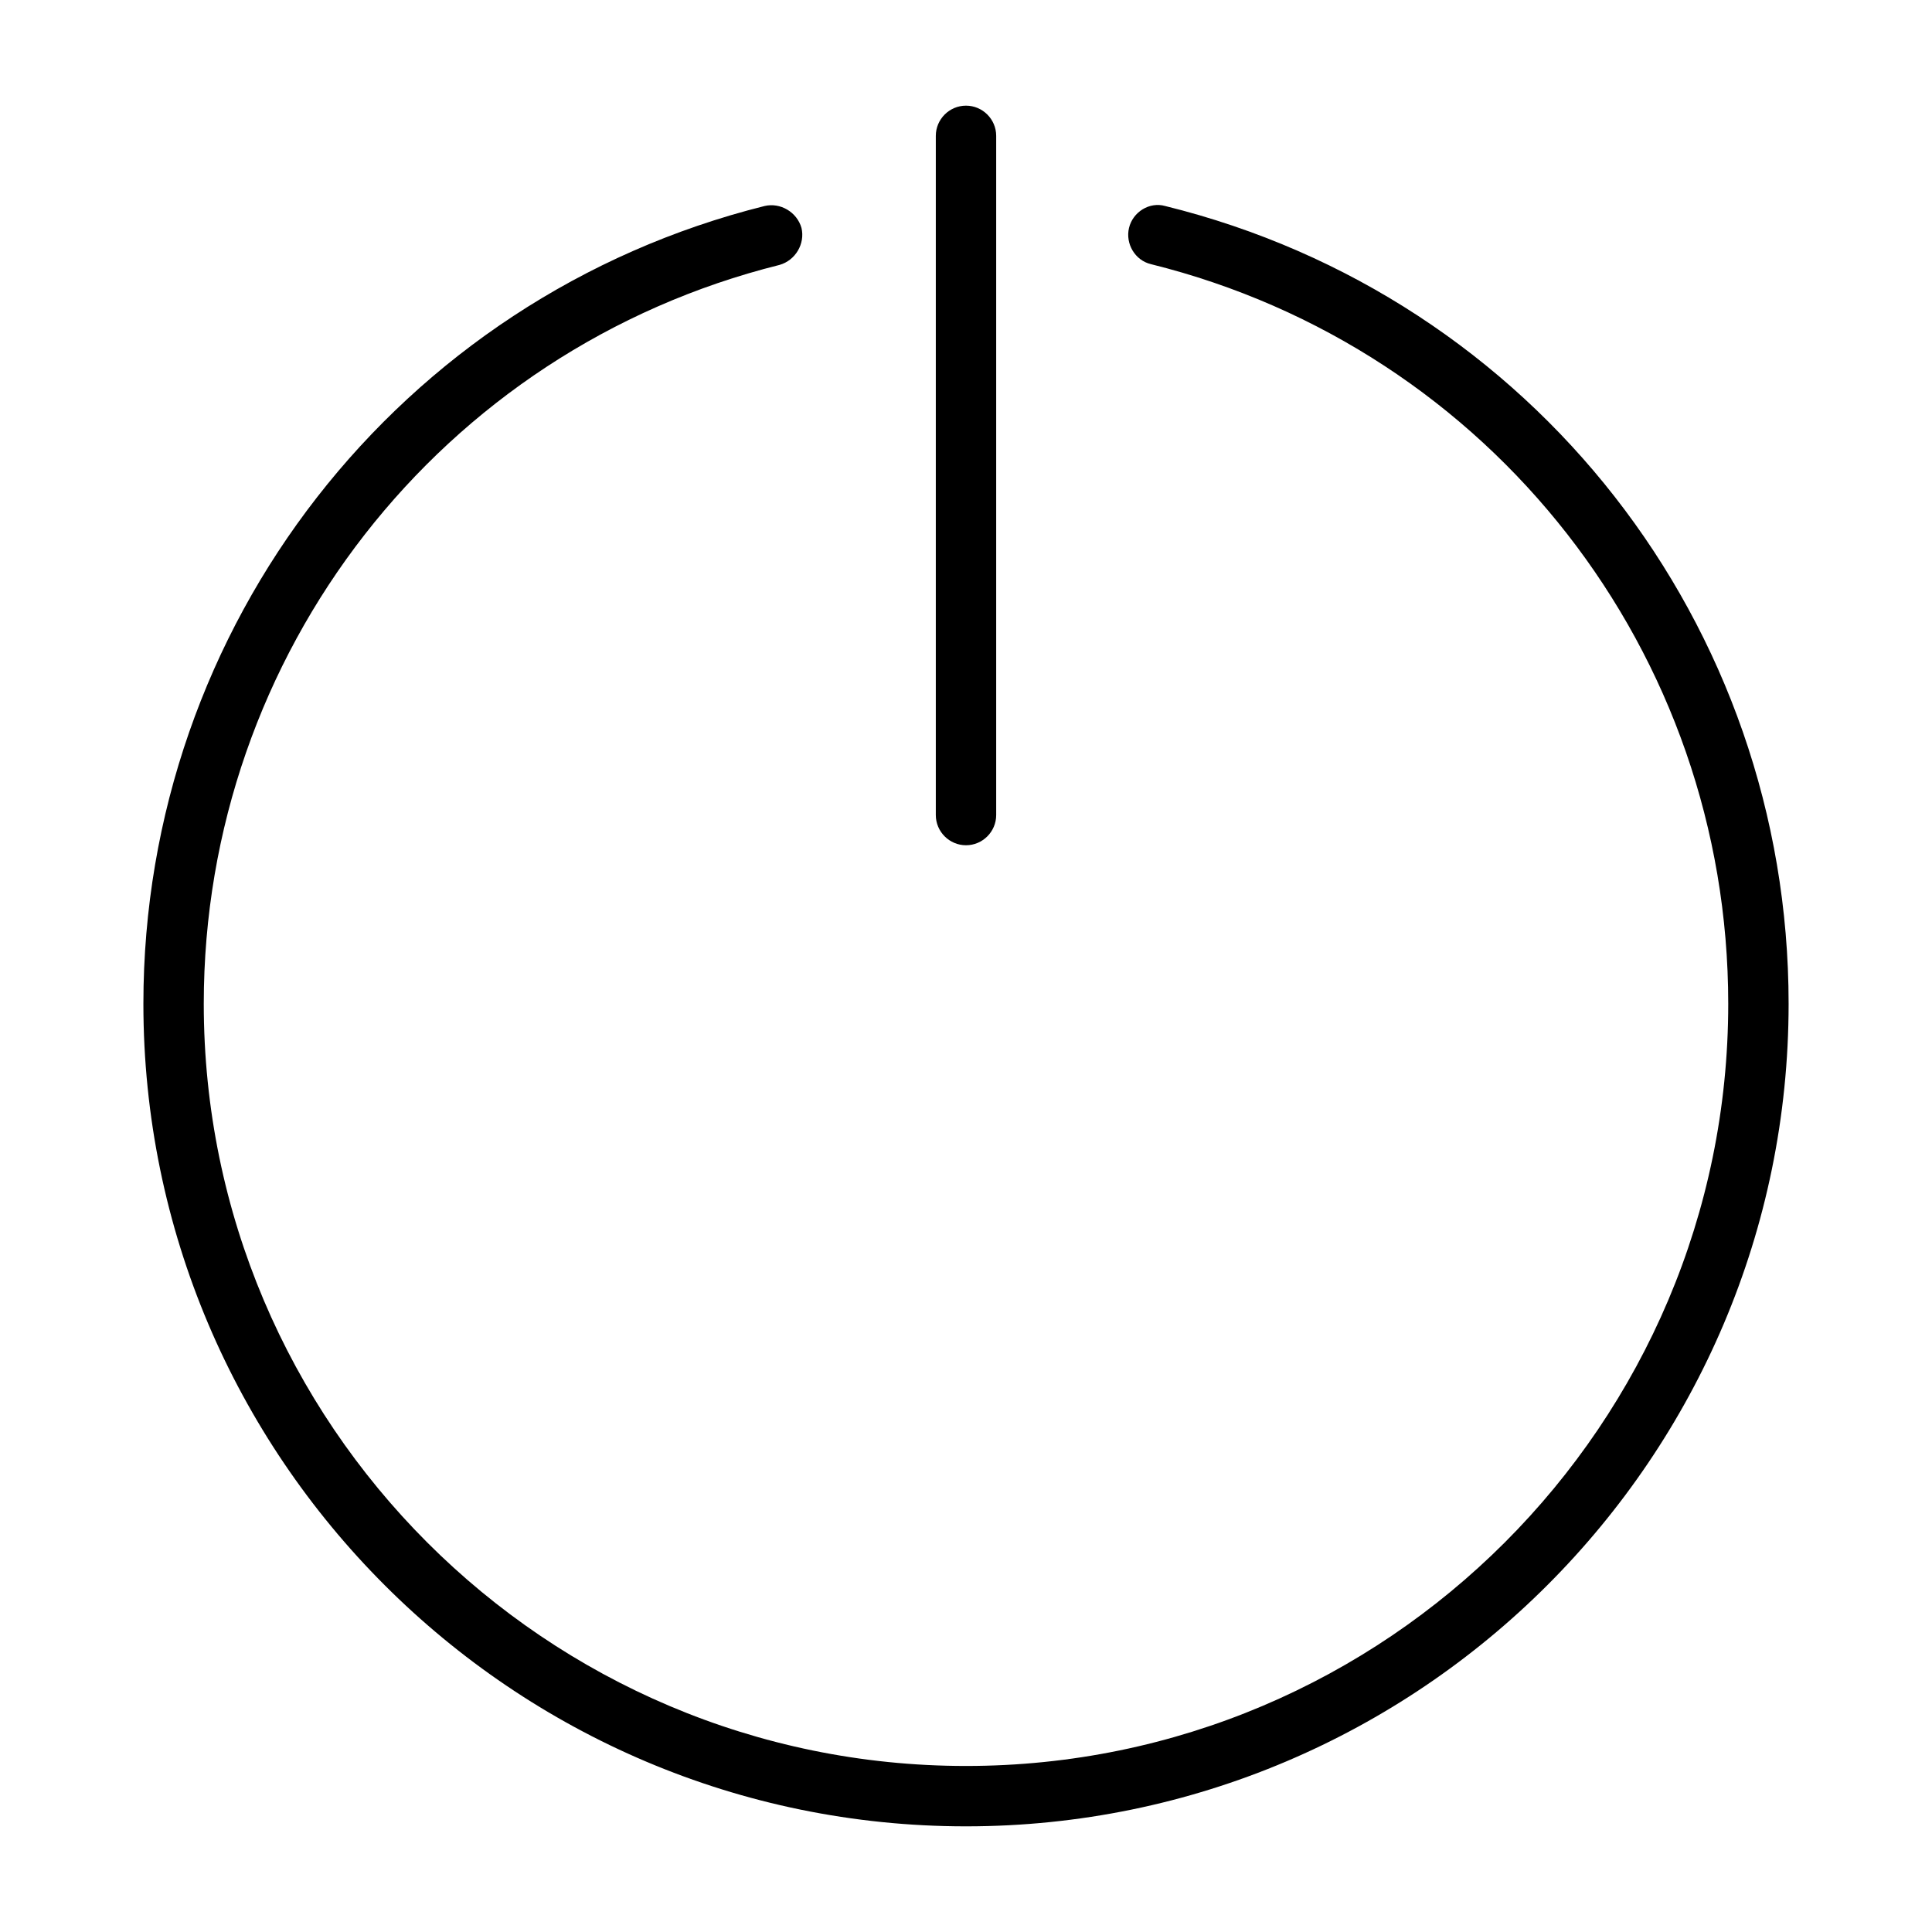
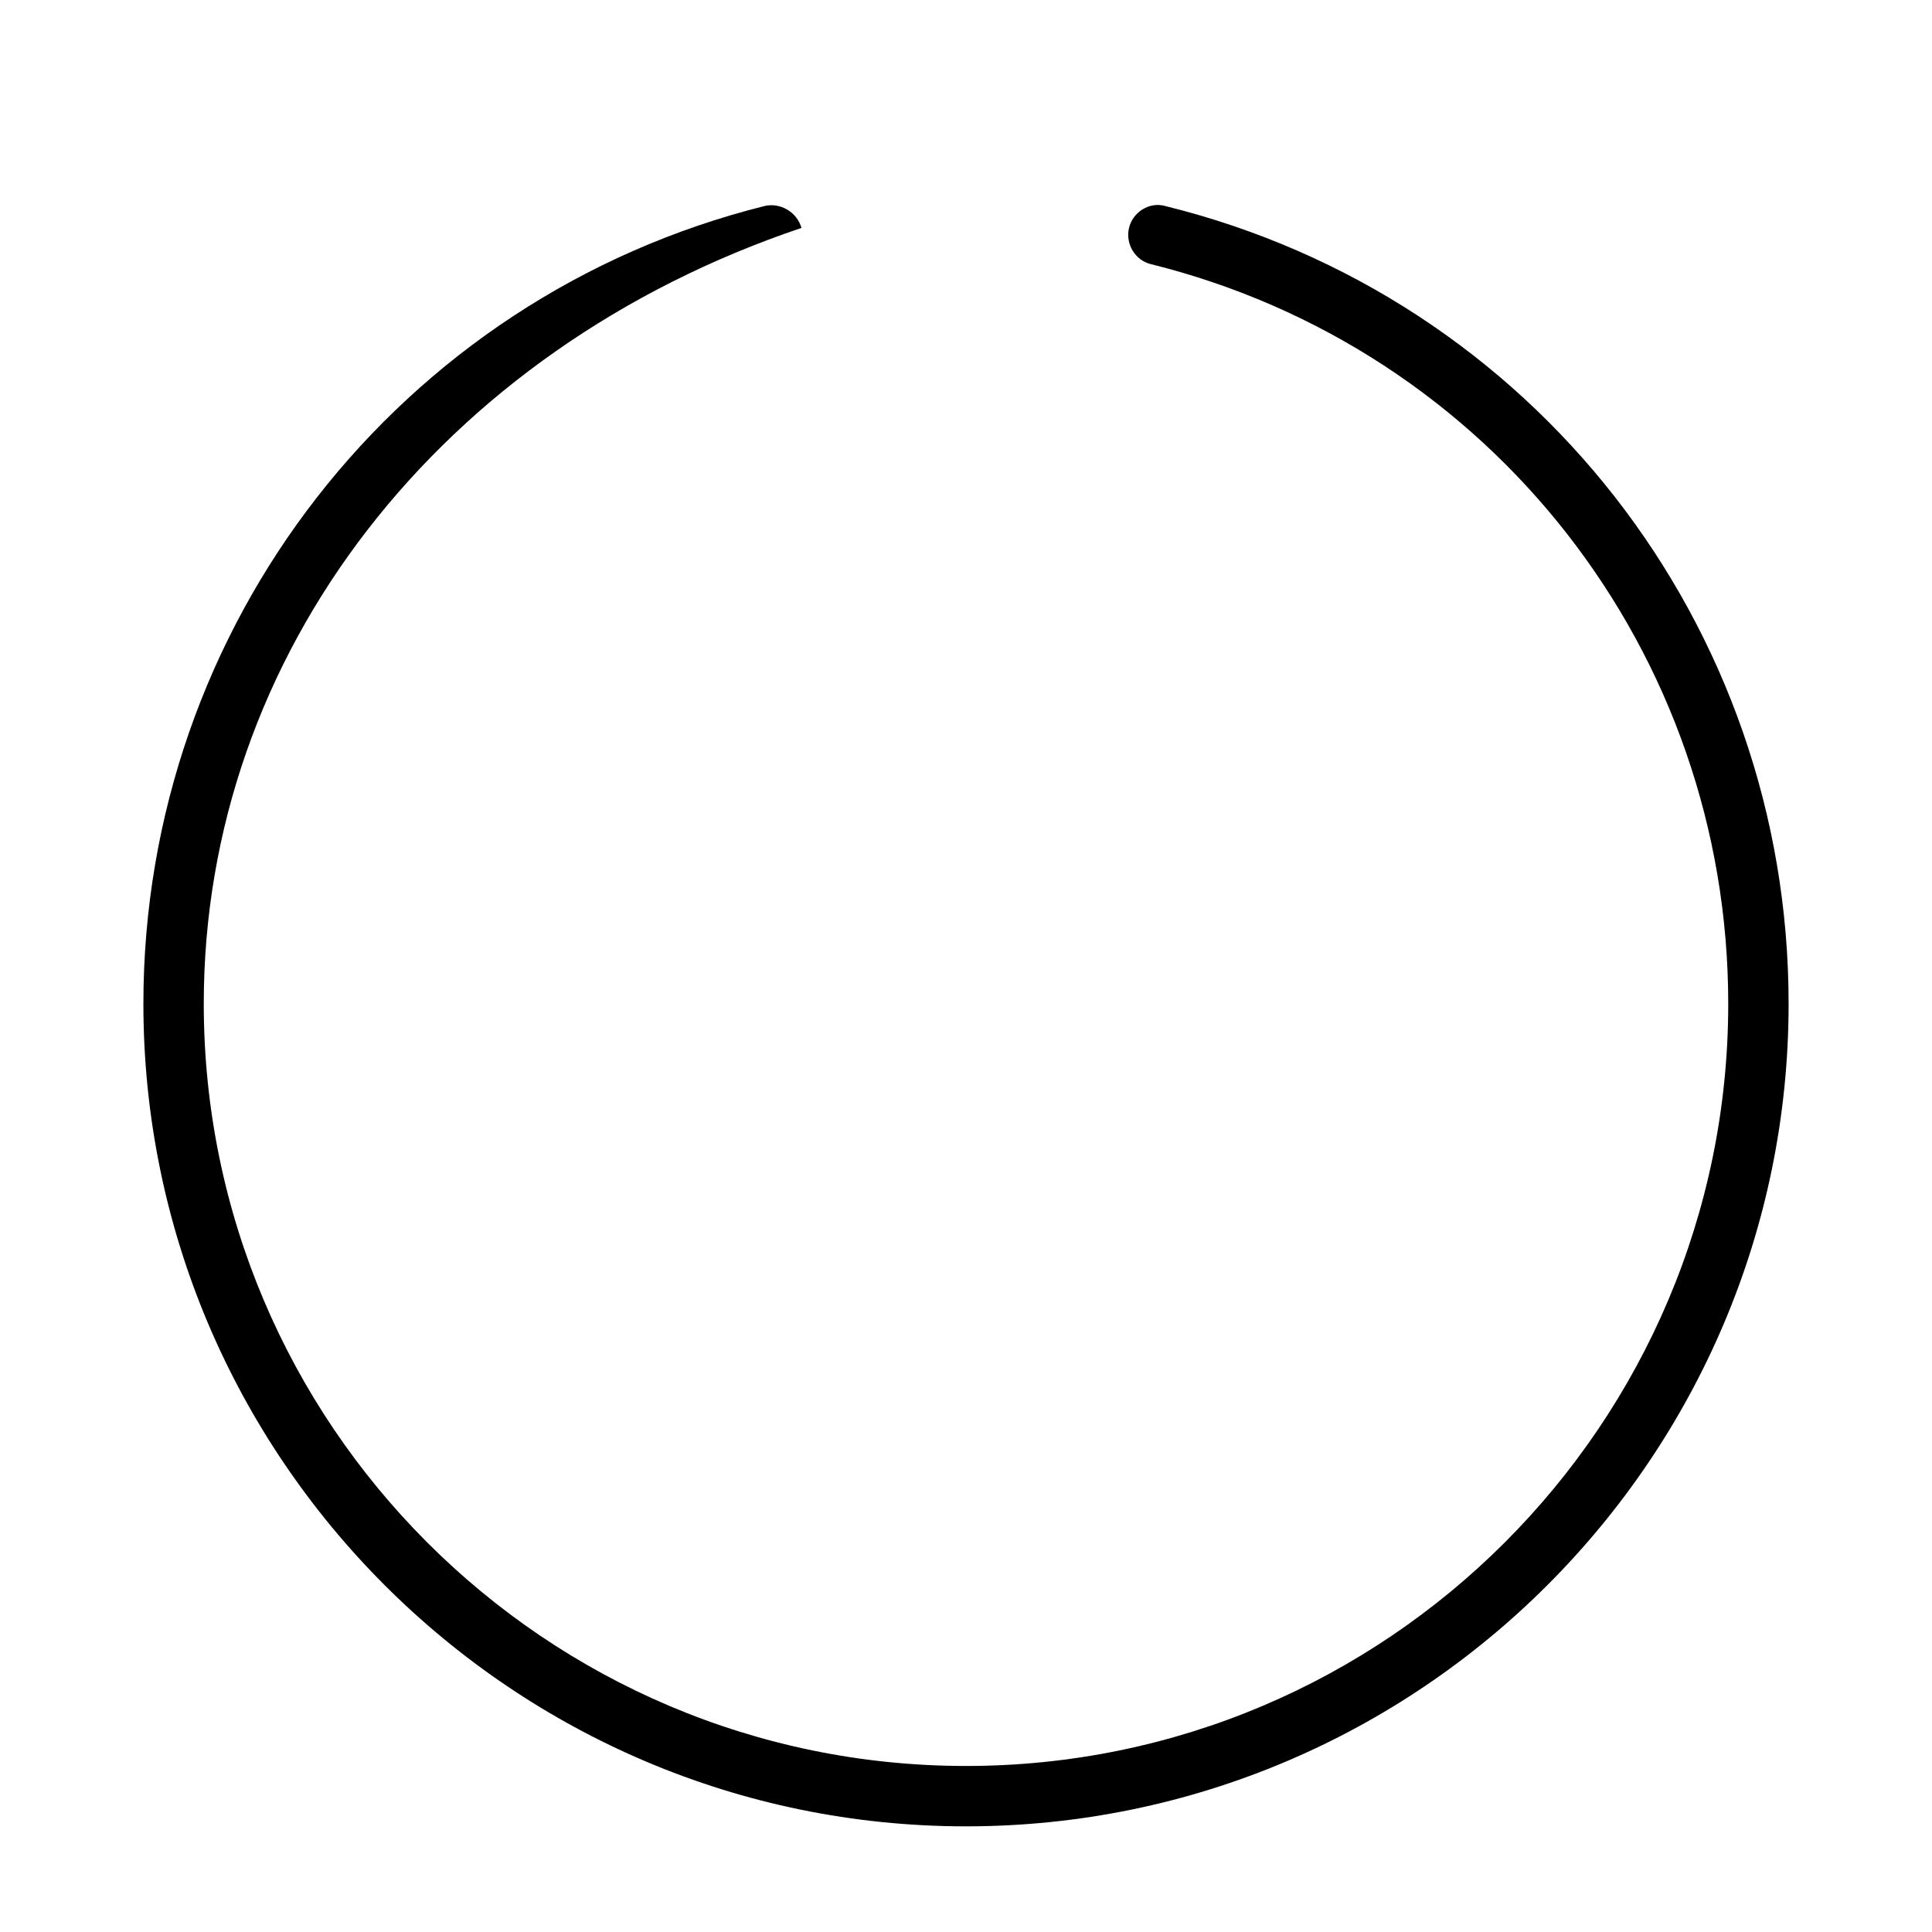
<svg xmlns="http://www.w3.org/2000/svg" xml:space="preserve" style="enable-background:new 0 0 256 256;" viewBox="0 0 256 256" y="0px" x="0px" id="Layer_1" version="1.1">
-   <path d="M128,112c-2.2,0-4-1.8-4-4V18c0-2.2,1.8-4,4-4s4,1.8,4,4v90C132,110.2,130.2,112,128,112z" />
-   <path d="M128,242c-60.1,0-109-48.9-109-109c0-50.1,33.9-93.6,82.3-105.7c2.1-0.5,4.3,0.8,4.9,2.9c0.5,2.1-0.8,4.3-2.9,4.9  C58.4,46.3,27,86.6,27,133c0,55.7,45.3,101,101,101s101-45.3,101-101c0-46.5-31.4-86.8-76.5-98c-2.1-0.5-3.4-2.7-2.9-4.8  c0.5-2.1,2.7-3.5,4.8-2.9C203.1,39.3,237,82.8,237,133C237,193.1,188.1,242,128,242z" />
+   <path d="M128,242c-60.1,0-109-48.9-109-109c0-50.1,33.9-93.6,82.3-105.7c2.1-0.5,4.3,0.8,4.9,2.9C58.4,46.3,27,86.6,27,133c0,55.7,45.3,101,101,101s101-45.3,101-101c0-46.5-31.4-86.8-76.5-98c-2.1-0.5-3.4-2.7-2.9-4.8  c0.5-2.1,2.7-3.5,4.8-2.9C203.1,39.3,237,82.8,237,133C237,193.1,188.1,242,128,242z" />
</svg>